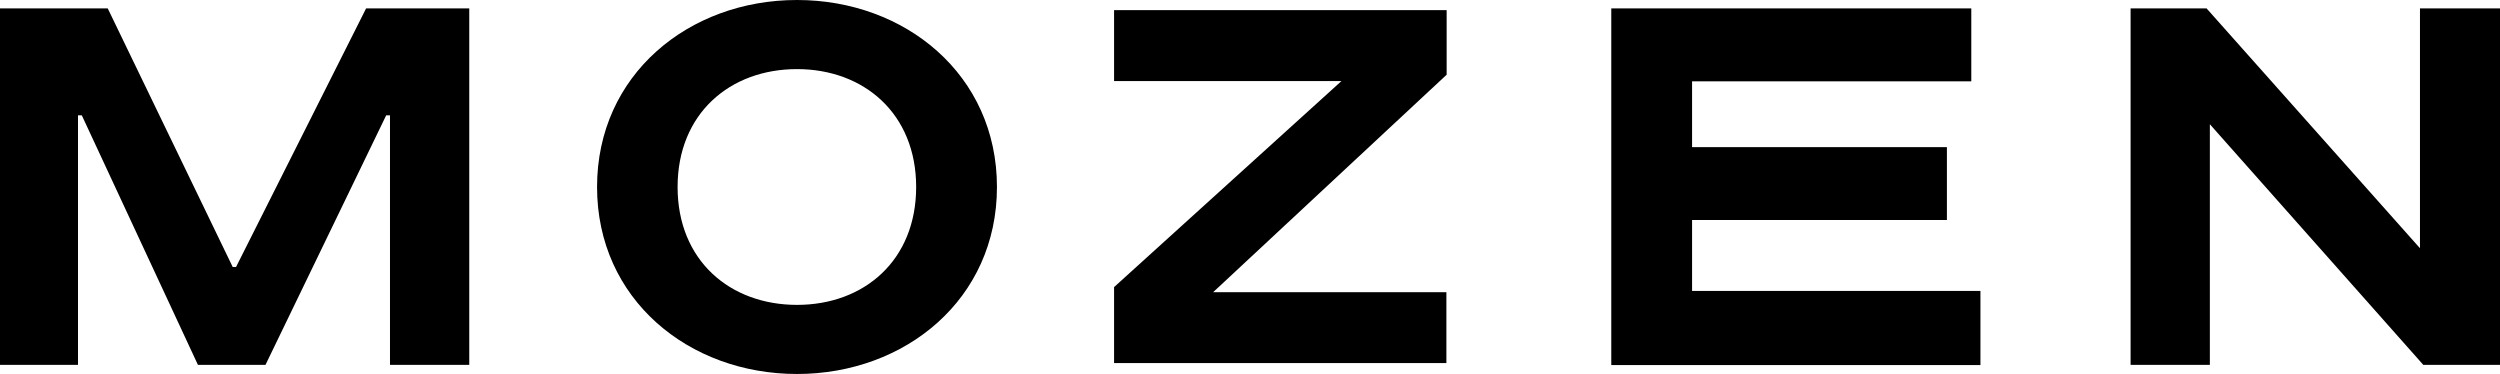
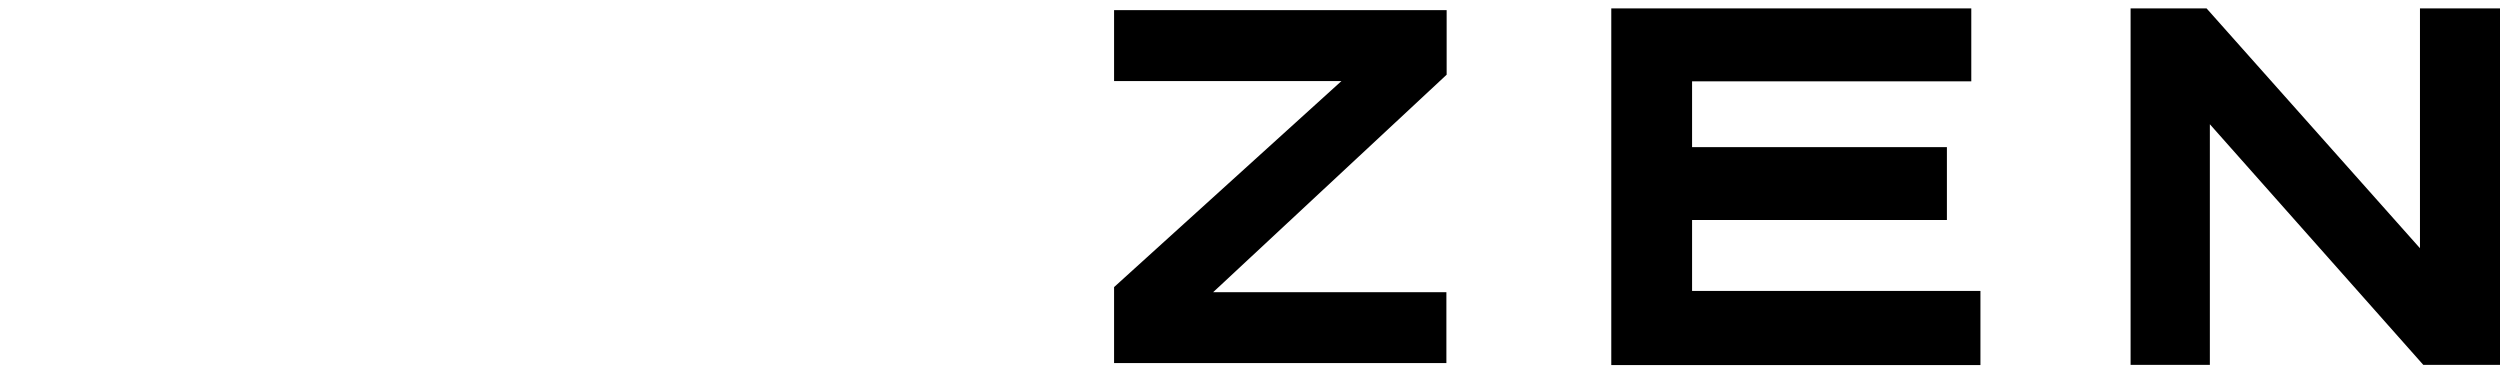
<svg xmlns="http://www.w3.org/2000/svg" id="Слой_1" x="0px" y="0px" viewBox="0 0 984 147.2" xml:space="preserve">
  <g>
-     <path d="M42.4,3.3l49.2,101.8h1.3L144.1,3.3h40.6v140.3h-31.2V45.4H152l-47.5,98.2H77.9L32.2,45.4h-1.5v98.2H0V3.3H42.4z" />
    <g>
-       <path d="M313.7,147.2c-42.6,0-78.7-29.4-78.7-73.6S271.1,0,313.7,0c42.6,0,78.7,29.4,78.7,73.6S356.3,147.2,313.7,147.2z M313.7,120c26.4,0,46.9-17.5,46.9-46.4s-20.6-46.4-46.9-46.4c-26.4,0-47,17.5-47,46.4S287.3,120,313.7,120z" />
-     </g>
+       </g>
    <g>
      <path d="M775.9,3.3V32H666v25.9h100.3v28.7H666v27.9h113.5v29.2H634.2V3.3H775.9z" />
    </g>
    <path d="M868.5,3.3l84,94.4V3.3H984v140.3h-30.2l-84-94.7v94.7h-31.2V3.3H868.5z" />
    <polygon points="569.4,4 438.5,4 438.5,31.9 528,31.9 438.5,113 438.5,142.9 444,142.9 569.3,142.9 569.3,115 477.5,115 569.4,29.4 " />
  </g>
</svg>